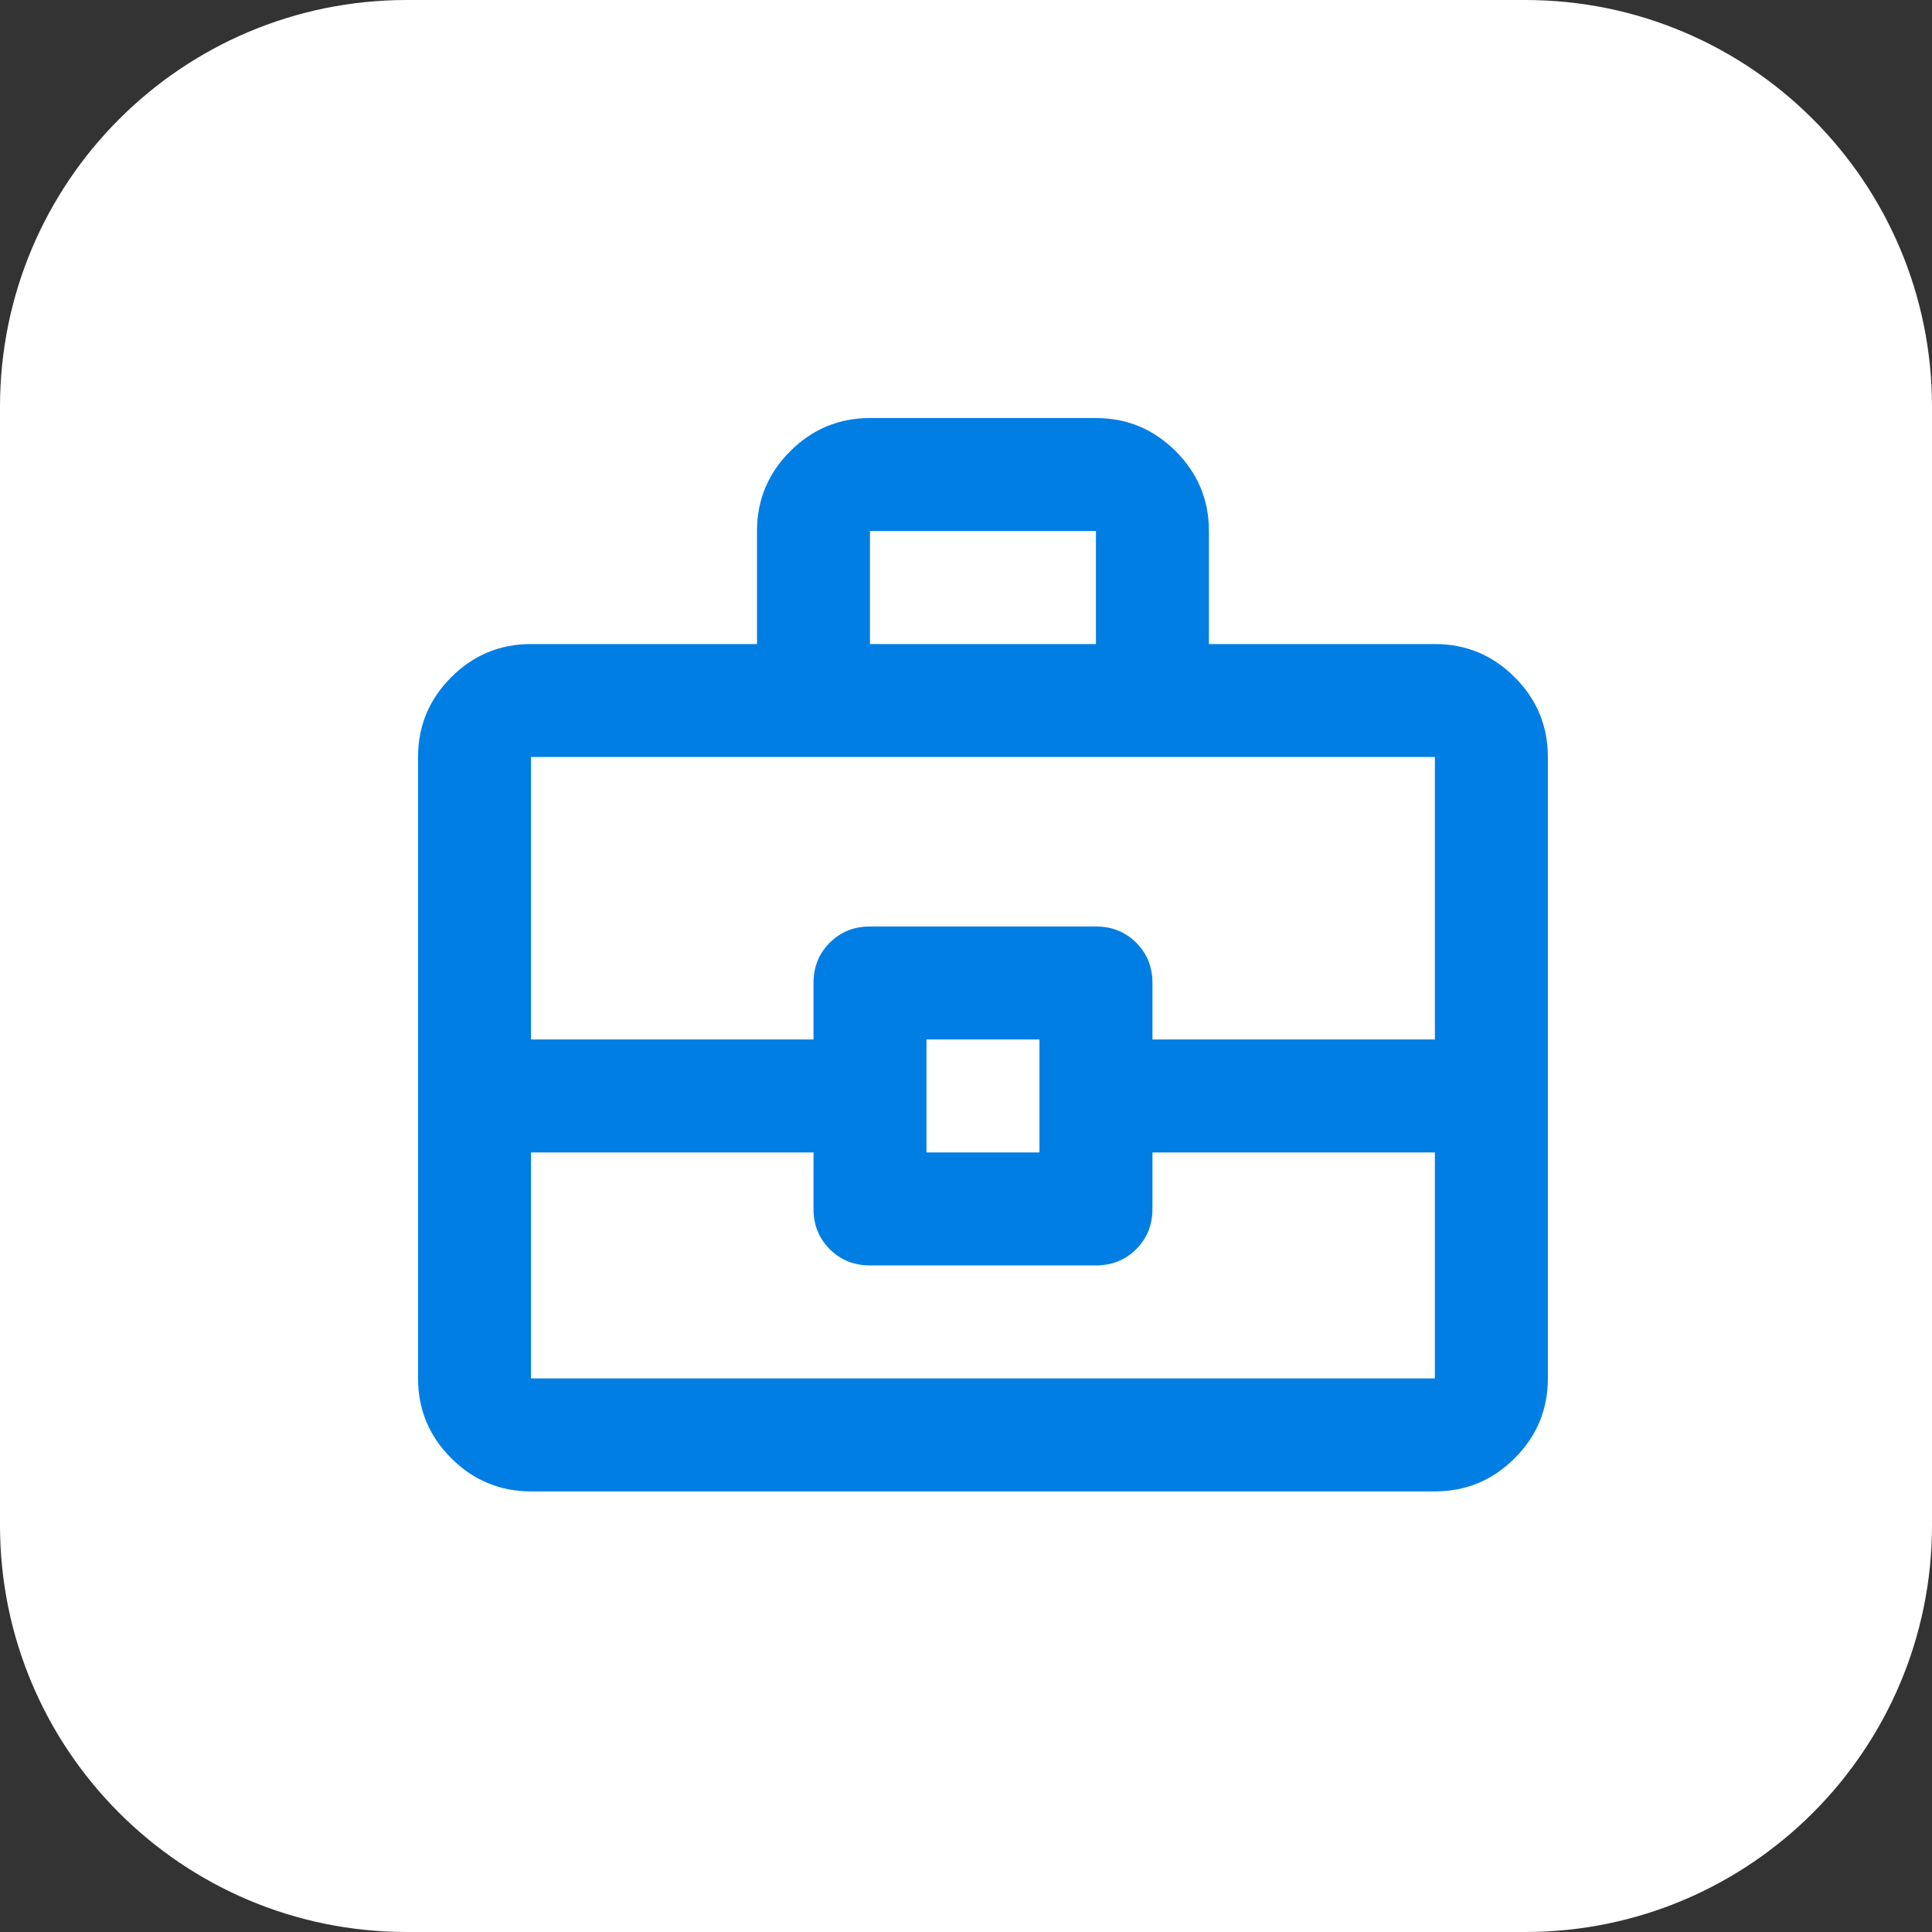
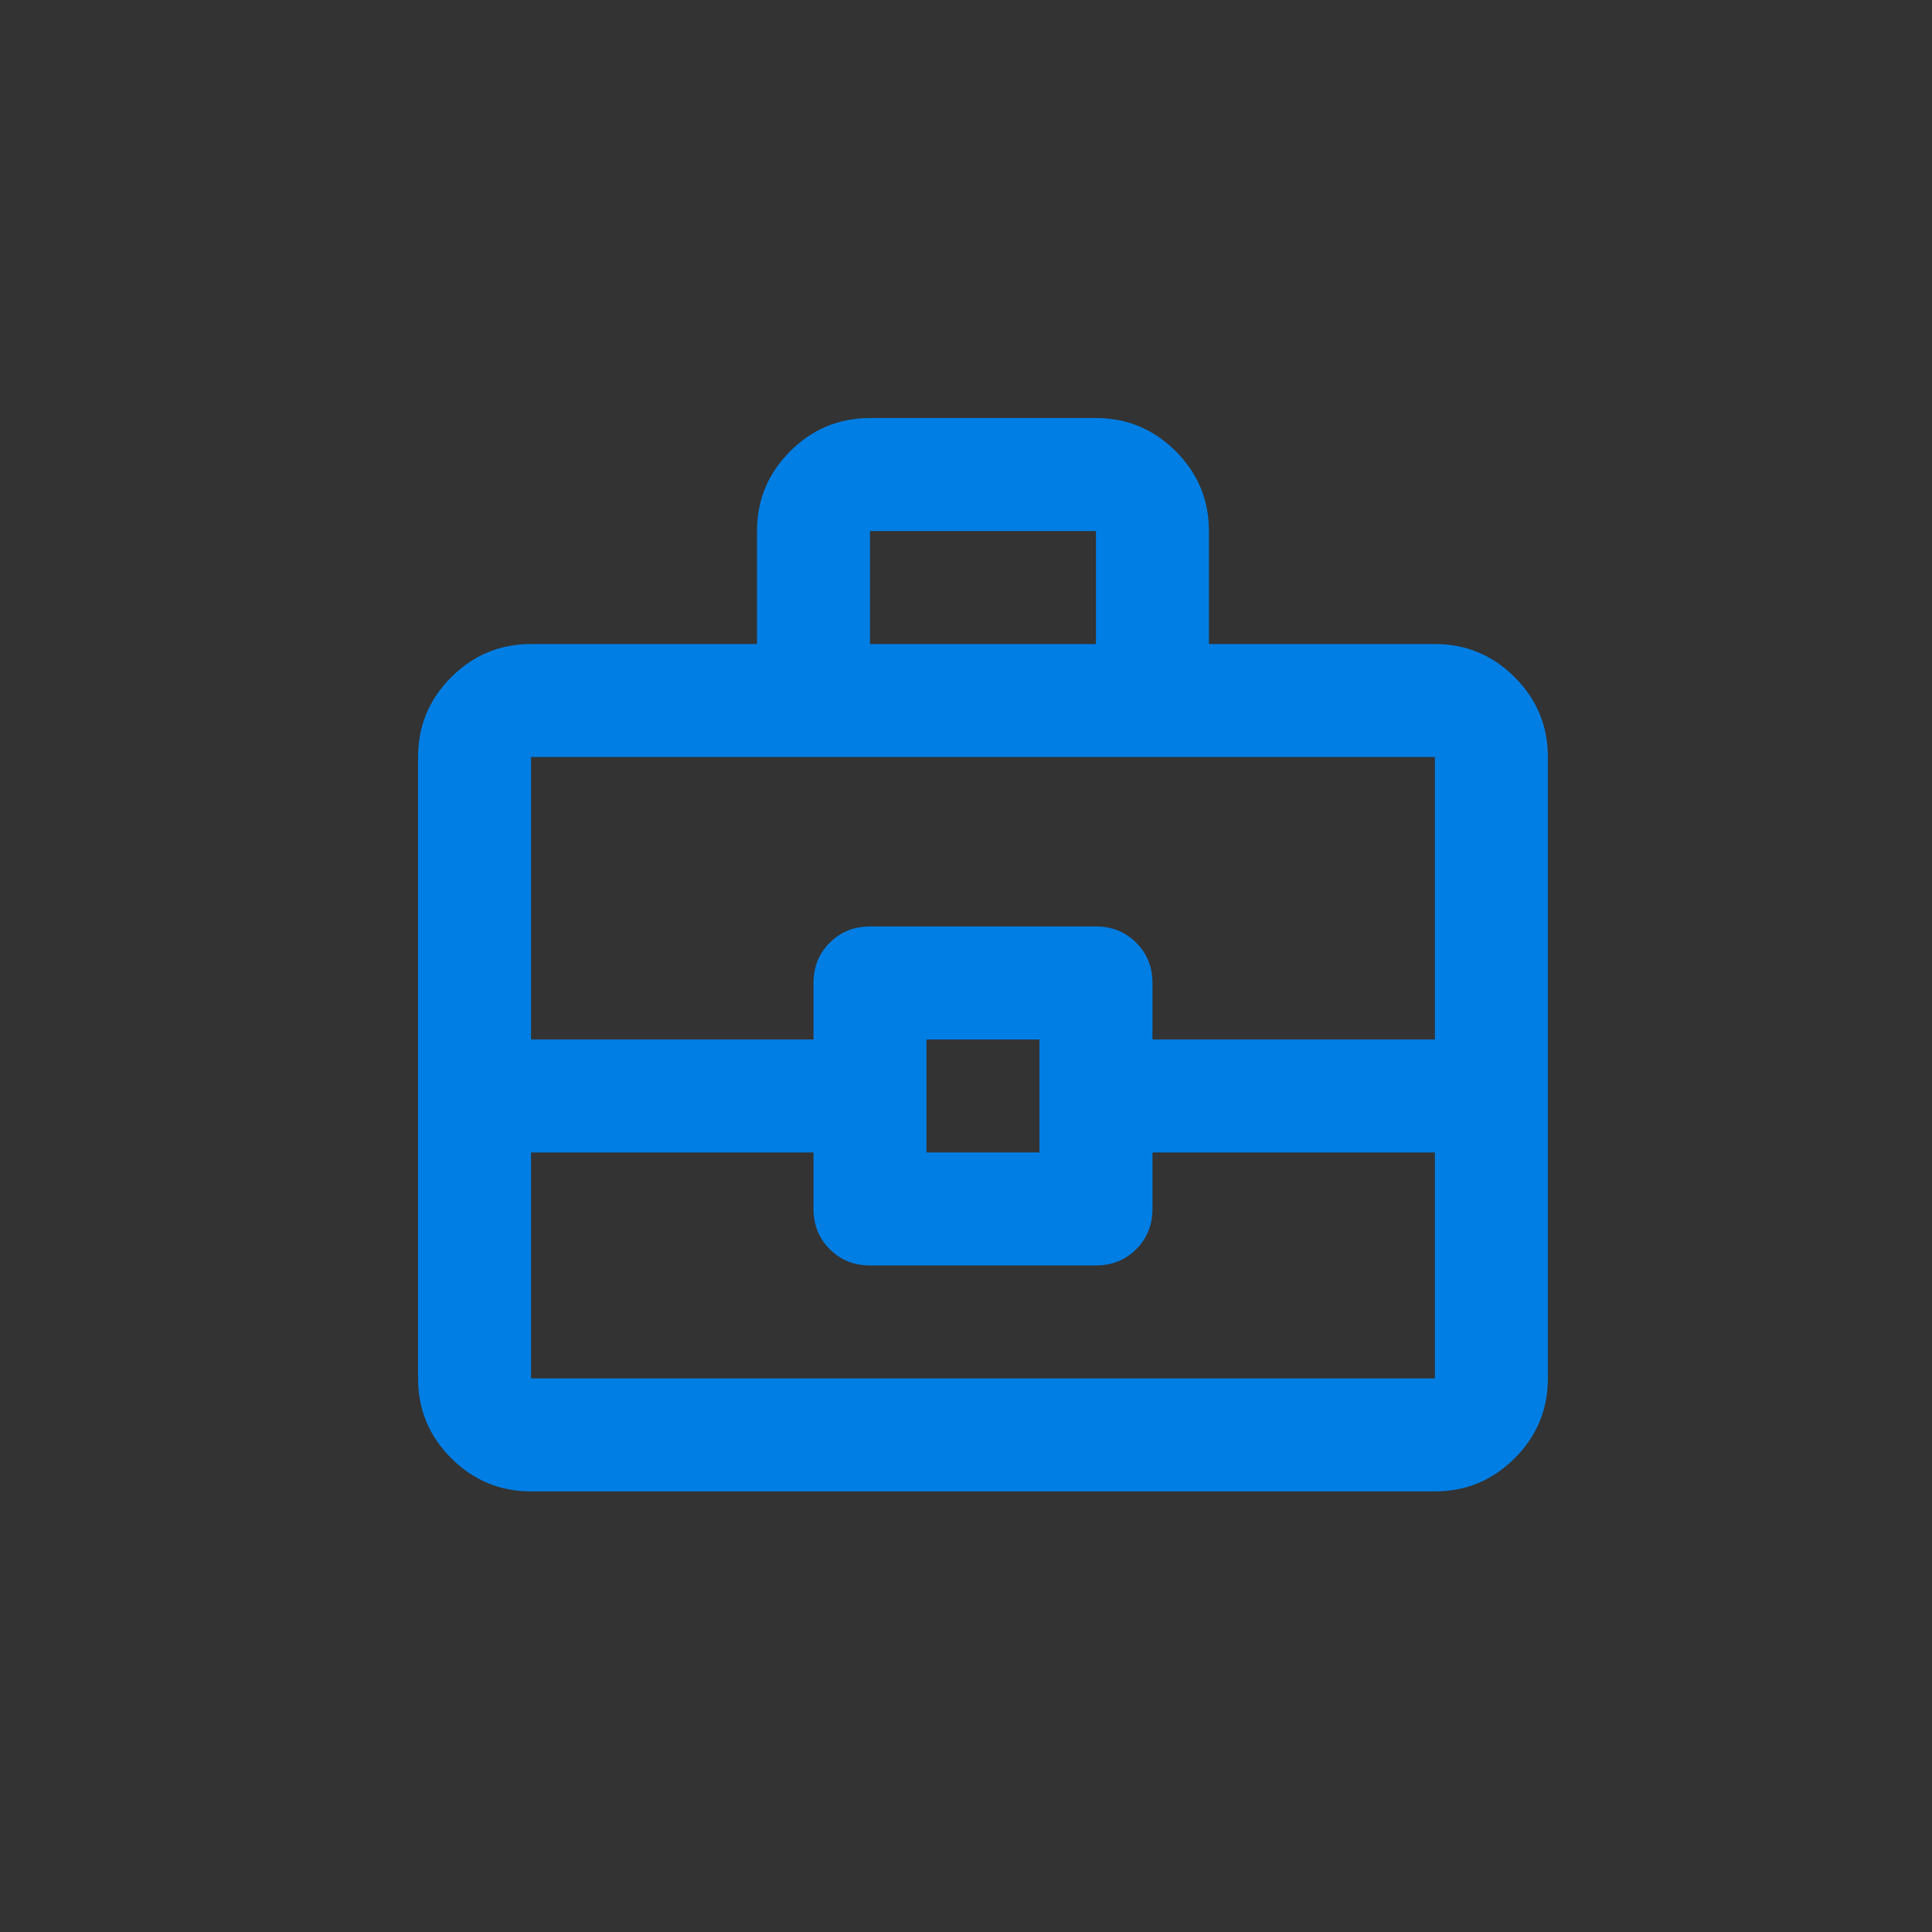
<svg xmlns="http://www.w3.org/2000/svg" width="57" height="57" viewBox="0 0 57 57" fill="none">
  <rect x="0" y="0" width="57" height="57" fill="#333333" stroke="none" />
-   <path d="M0 12C0 5.373 5.373 0 12 0H45C51.627 0 57 5.373 57 12V45C57 51.627 51.627 57 45 57H12C5.373 57 0 51.627 0 45V12Z" fill="white" />
  <path d="M15.667 44.001C14.751 44.001 13.966 43.674 13.313 43.022C12.66 42.369 12.334 41.584 12.334 40.667V22.334C12.334 21.417 12.66 20.633 13.313 19.98C13.966 19.327 14.751 19.001 15.667 19.001H22.334V15.667C22.334 14.751 22.66 13.966 23.313 13.313C23.966 12.66 24.751 12.334 25.667 12.334H32.334C33.251 12.334 34.035 12.66 34.688 13.313C35.341 13.966 35.667 14.751 35.667 15.667V19.001H42.334C43.251 19.001 44.035 19.327 44.688 19.98C45.341 20.633 45.667 21.417 45.667 22.334V40.667C45.667 41.584 45.341 42.369 44.688 43.022C44.035 43.674 43.251 44.001 42.334 44.001H15.667ZM25.667 19.001H32.334V15.667H25.667V19.001ZM42.334 34.001H34.001V35.667C34.001 36.139 33.841 36.535 33.522 36.855C33.202 37.174 32.806 37.334 32.334 37.334H25.667C25.195 37.334 24.799 37.174 24.48 36.855C24.16 36.535 24.001 36.139 24.001 35.667V34.001H15.667V40.667H42.334V34.001ZM27.334 34.001H30.667V30.667H27.334V34.001ZM15.667 30.667H24.001V29.001C24.001 28.528 24.16 28.133 24.48 27.813C24.799 27.494 25.195 27.334 25.667 27.334H32.334C32.806 27.334 33.202 27.494 33.522 27.813C33.841 28.133 34.001 28.528 34.001 29.001V30.667H42.334V22.334H15.667V30.667Z" fill="#007EE4" />
</svg>